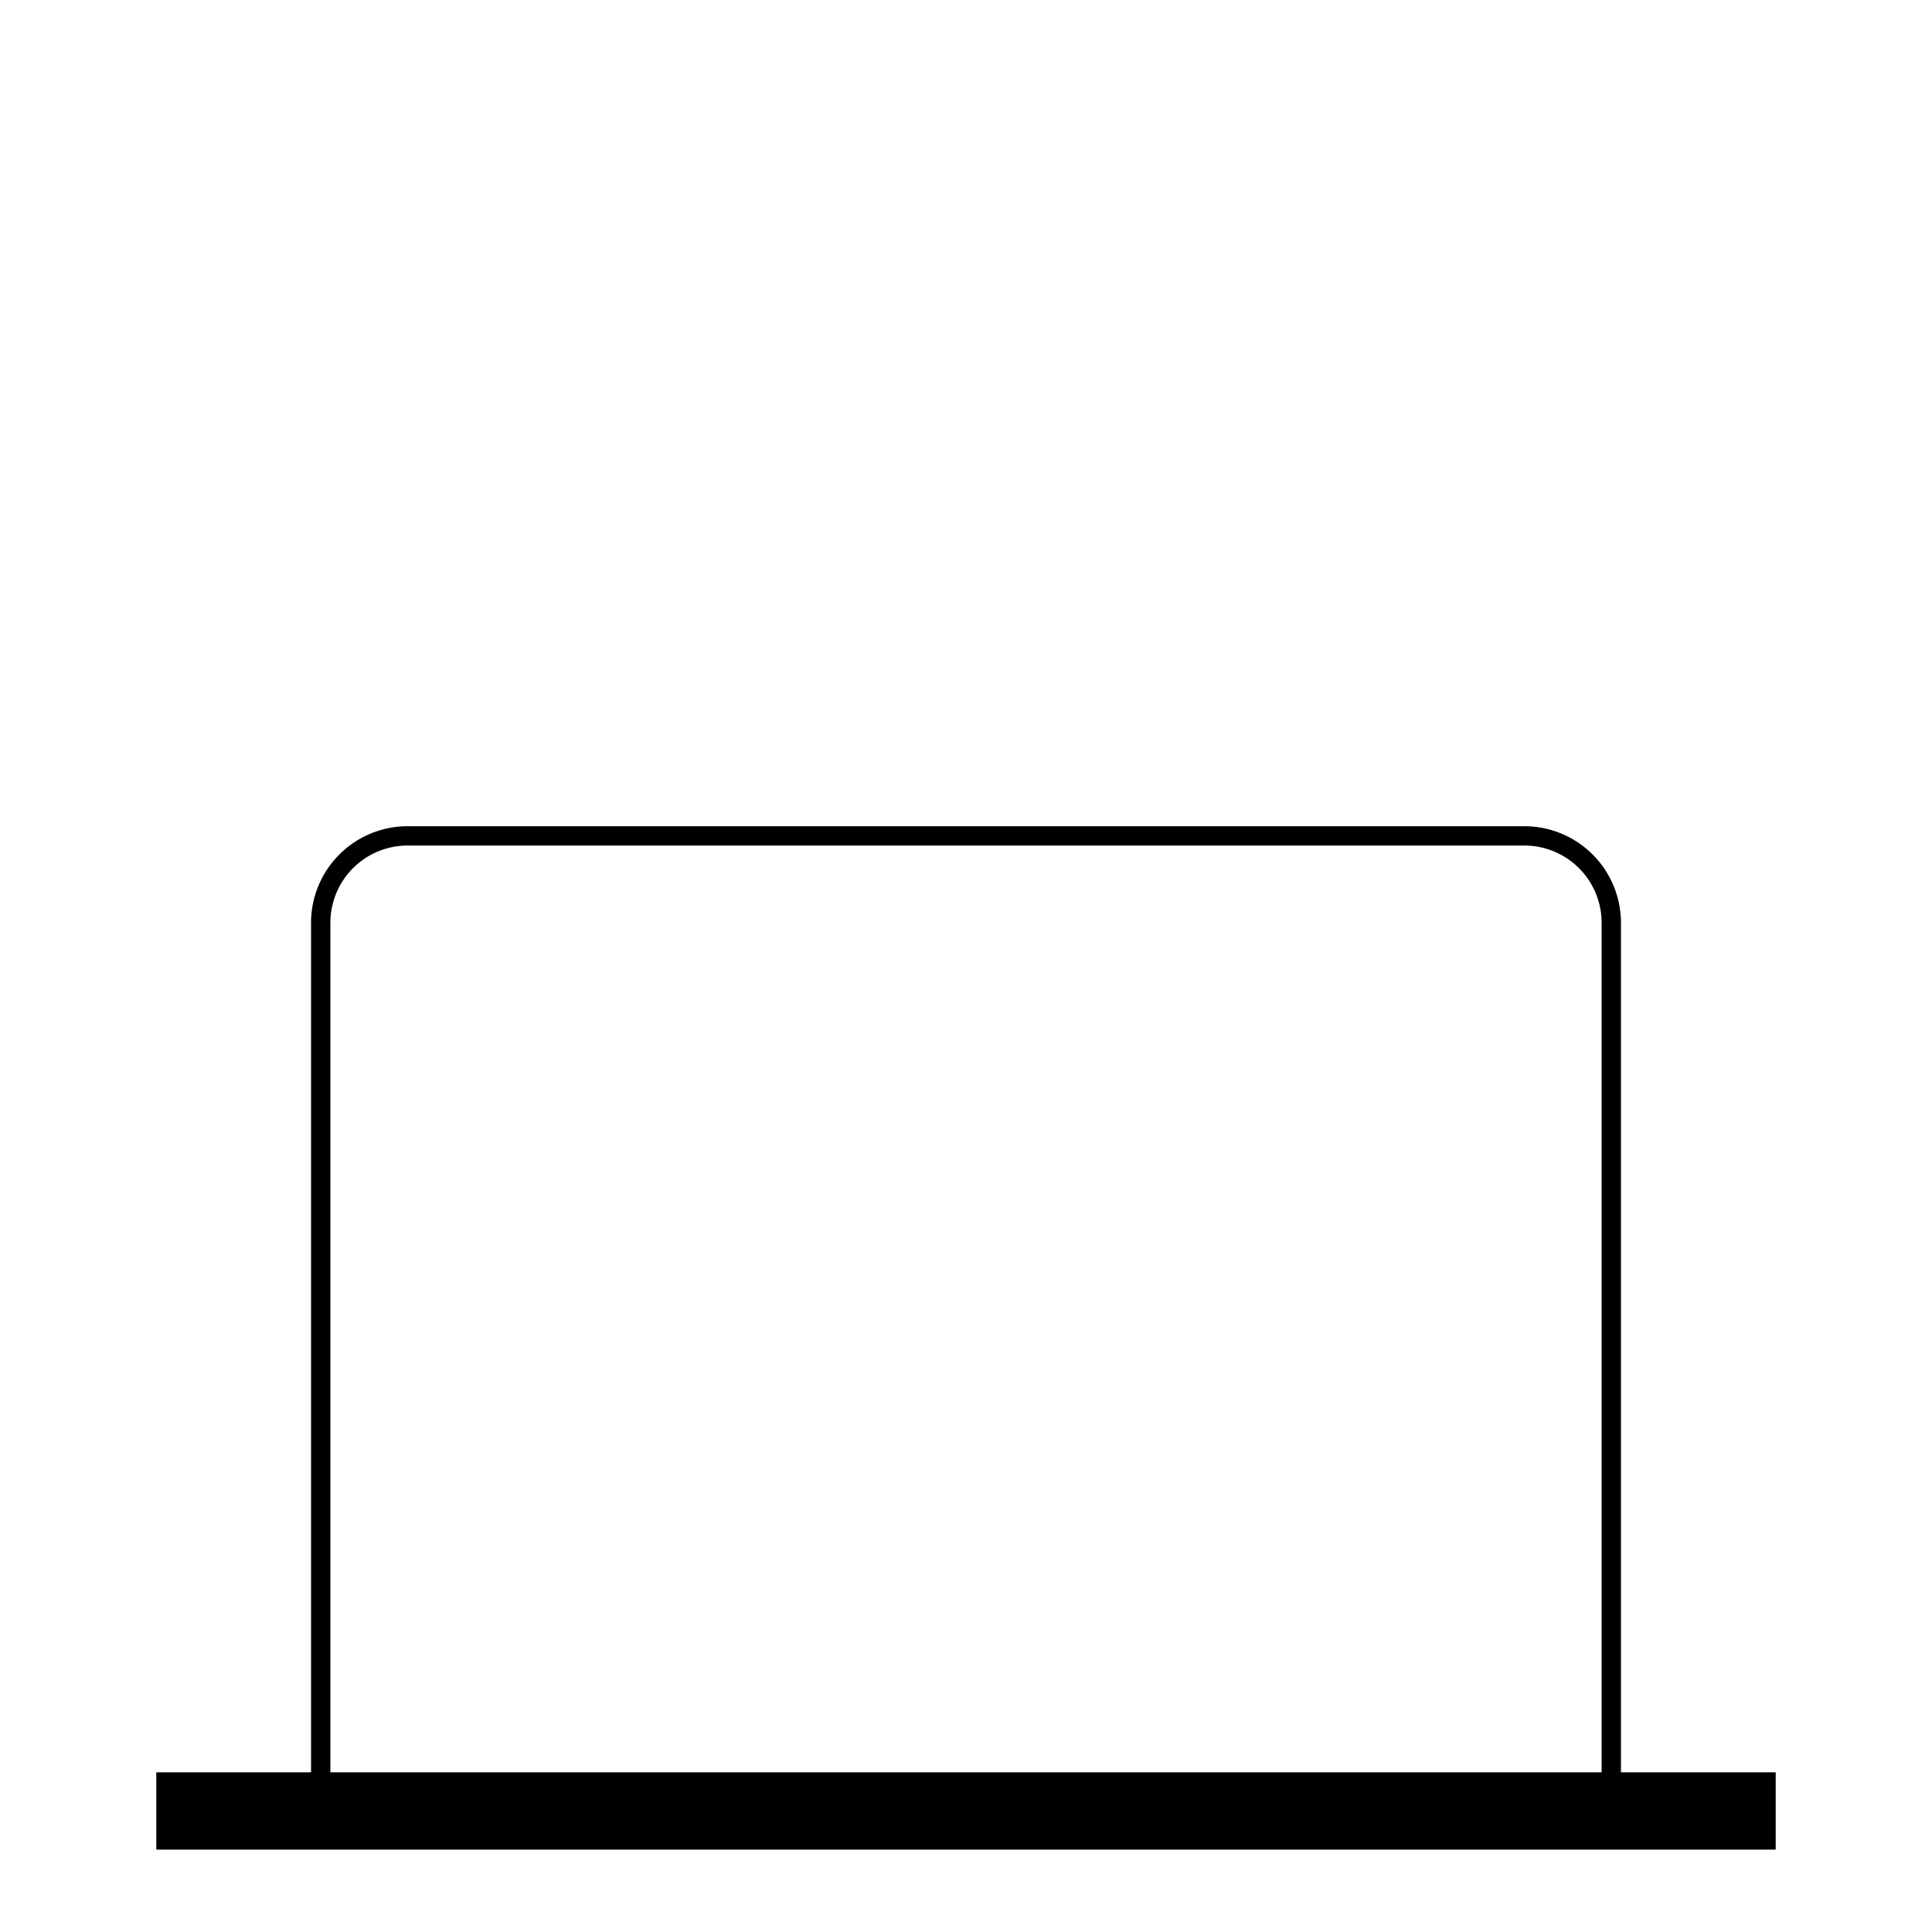
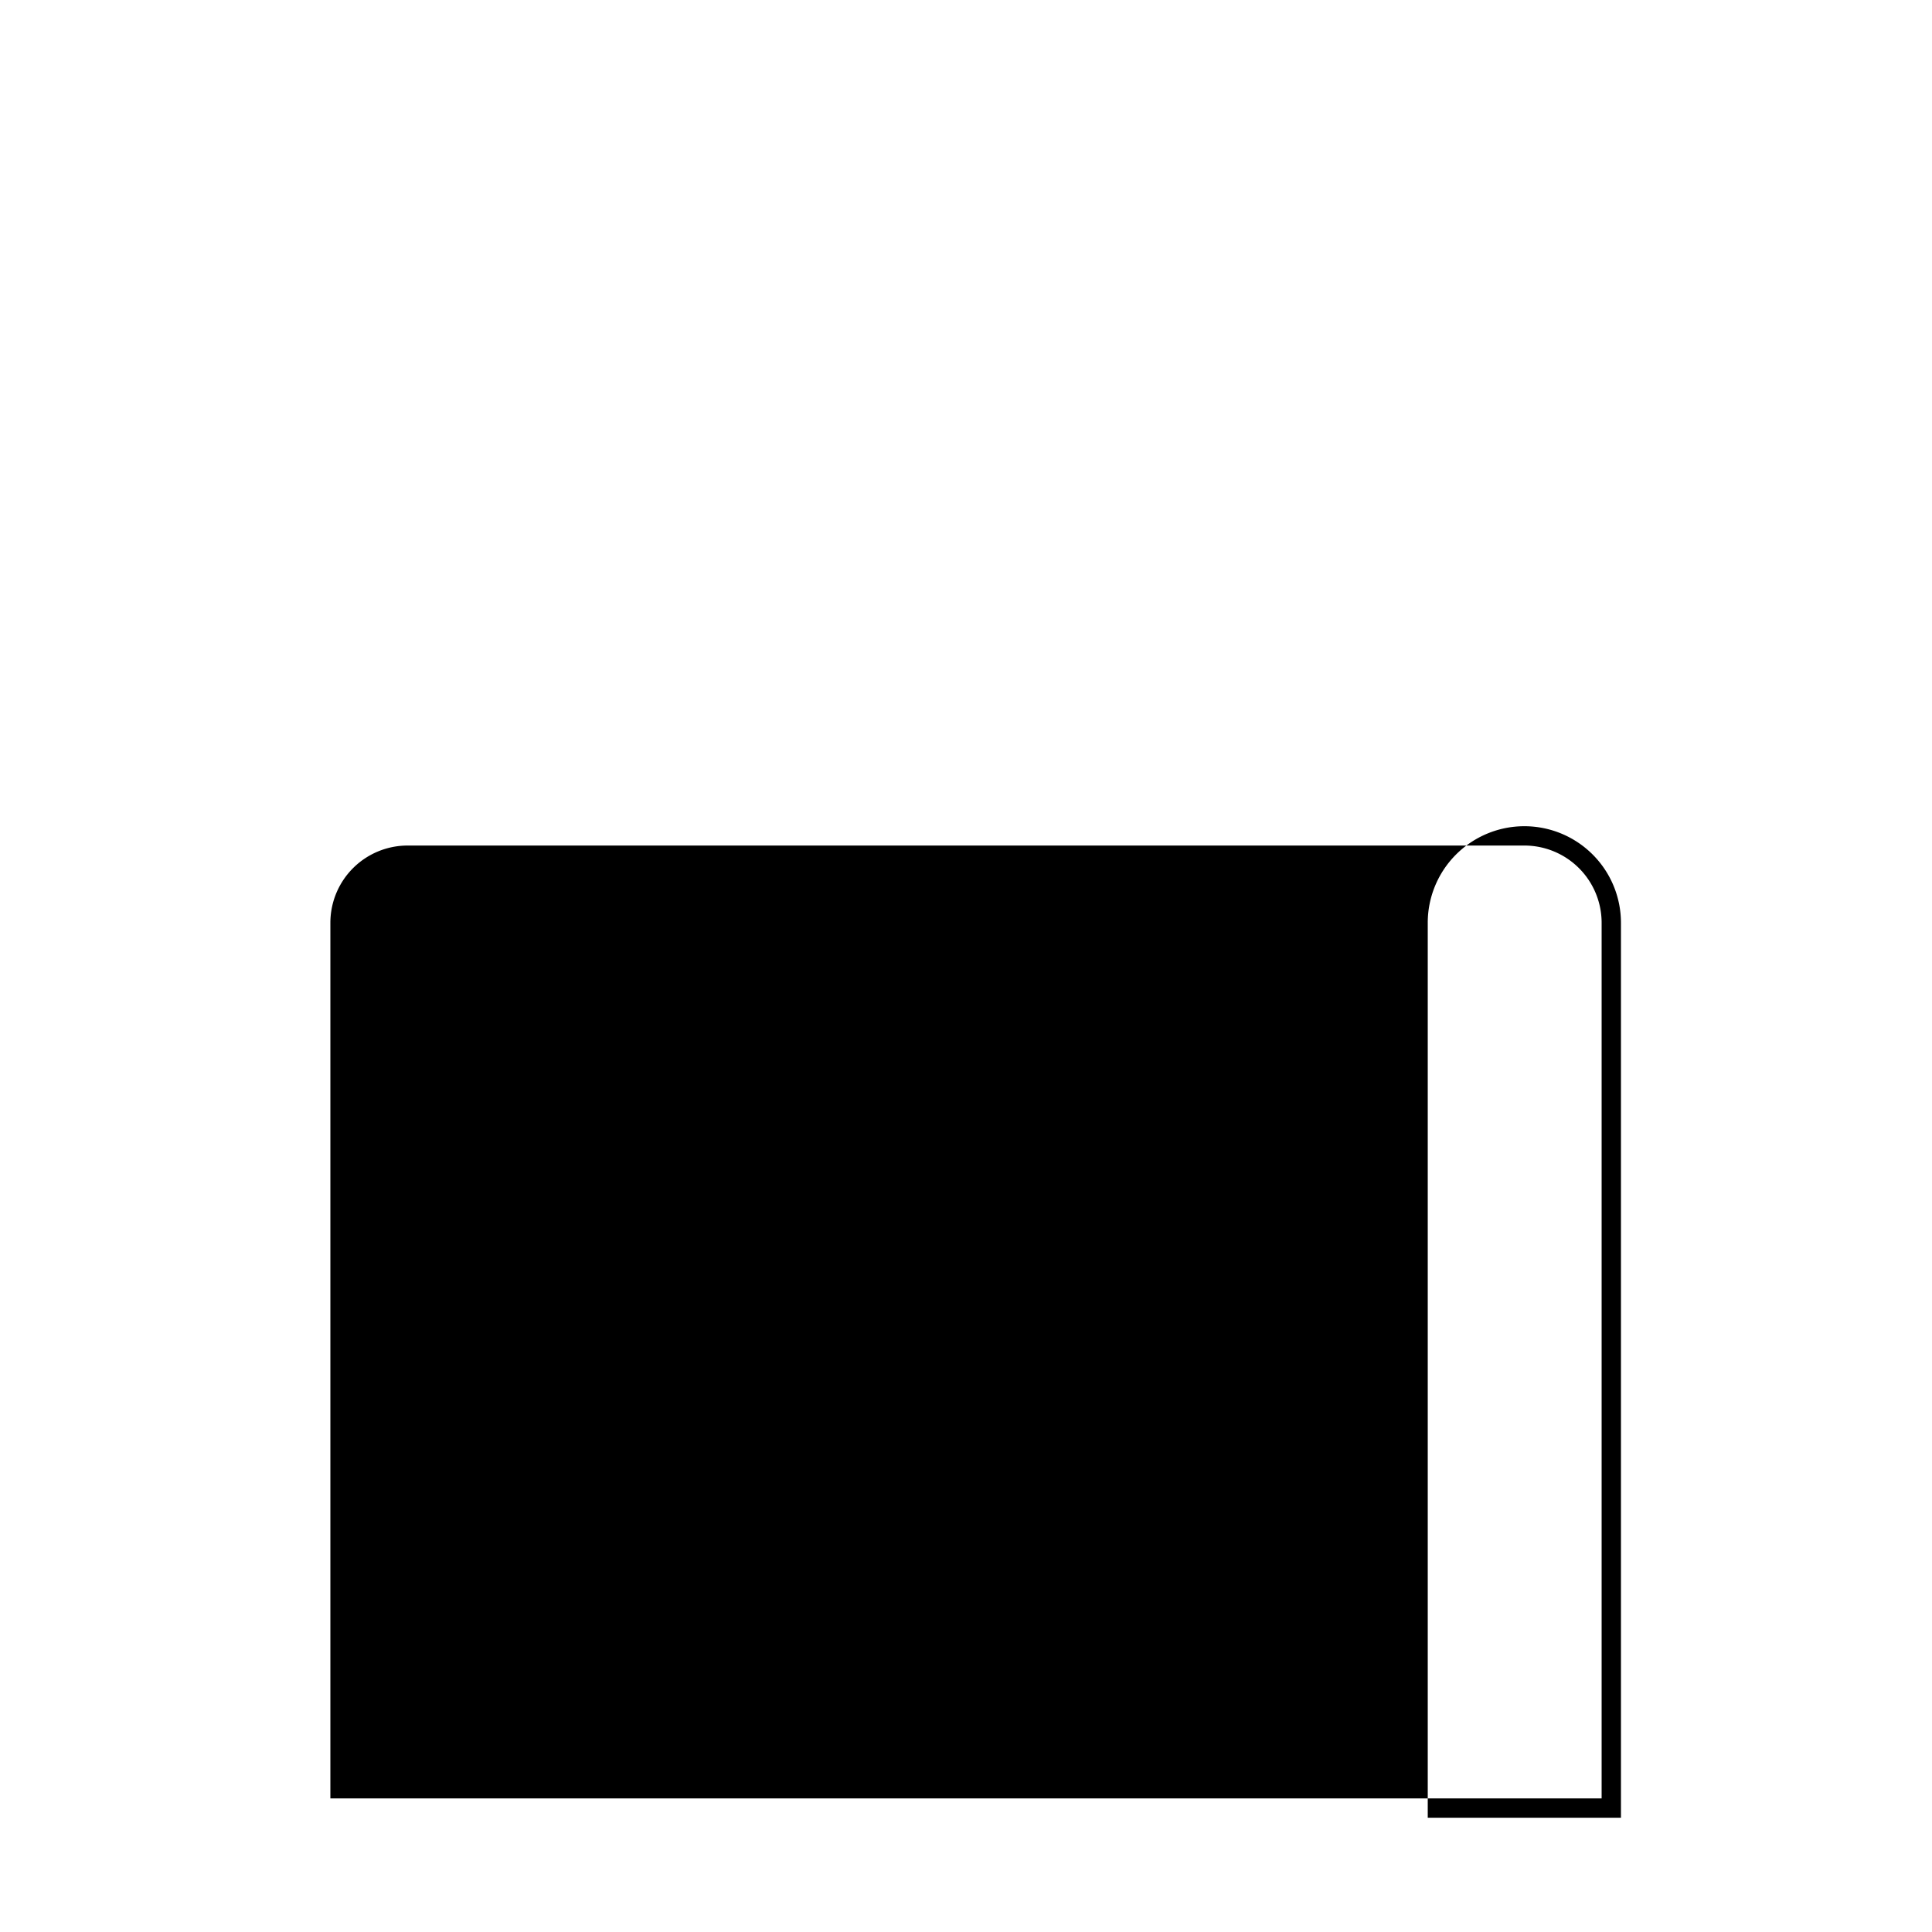
<svg xmlns="http://www.w3.org/2000/svg" viewBox="0 0 200 200">
  <defs>
    <style>.cls-1{fill:none;stroke:#000;stroke-linecap:square;stroke-miterlimit:10;stroke-width:8px;}</style>
  </defs>
  <g id="Lag_4" data-name="Lag 4">
-     <line class="cls-1" x1="20.18" y1="187.47" x2="179.82" y2="187.47" />
-     <path d="M157.8,87.53a8,8,0,0,1,8,8v90.64H34.2V95.53a8,8,0,0,1,8-8H157.8m0-2H42.2a10,10,0,0,0-10,10v92.64H167.8V95.53a10,10,0,0,0-10-10Z" />
+     <path d="M157.8,87.53a8,8,0,0,1,8,8v90.64H34.2V95.53a8,8,0,0,1,8-8H157.8m0-2a10,10,0,0,0-10,10v92.64H167.8V95.53a10,10,0,0,0-10-10Z" />
  </g>
</svg>